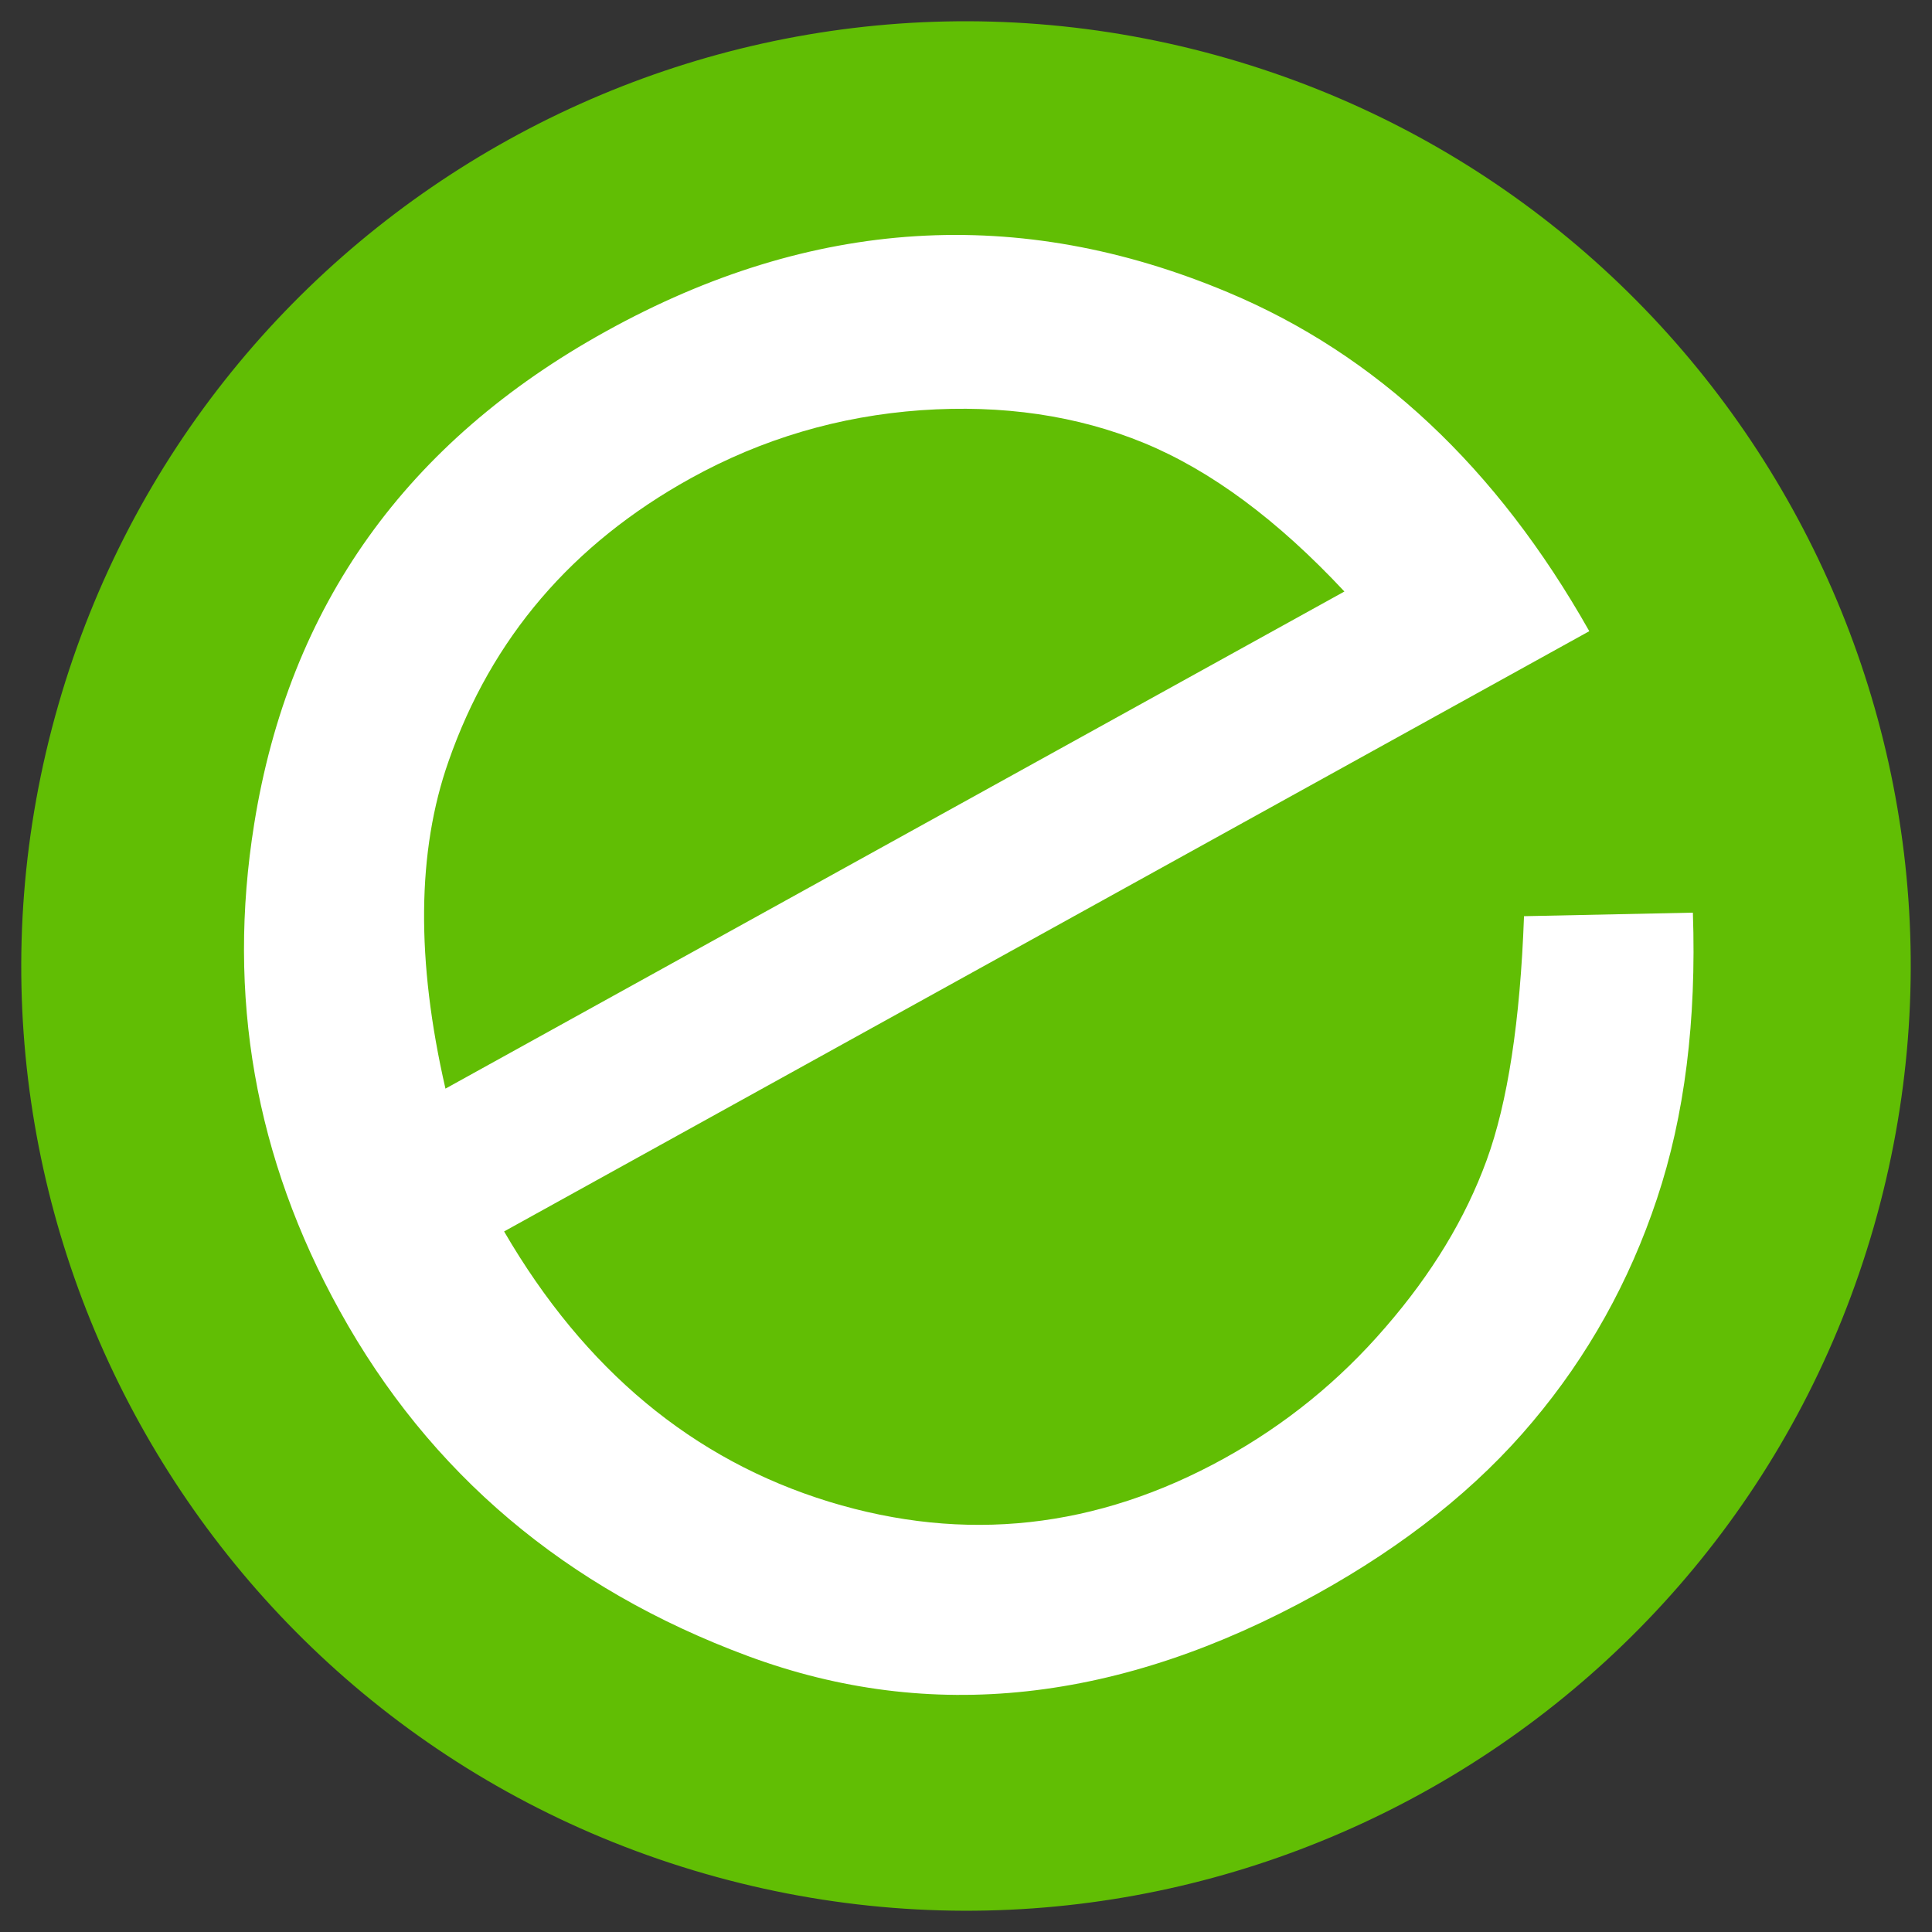
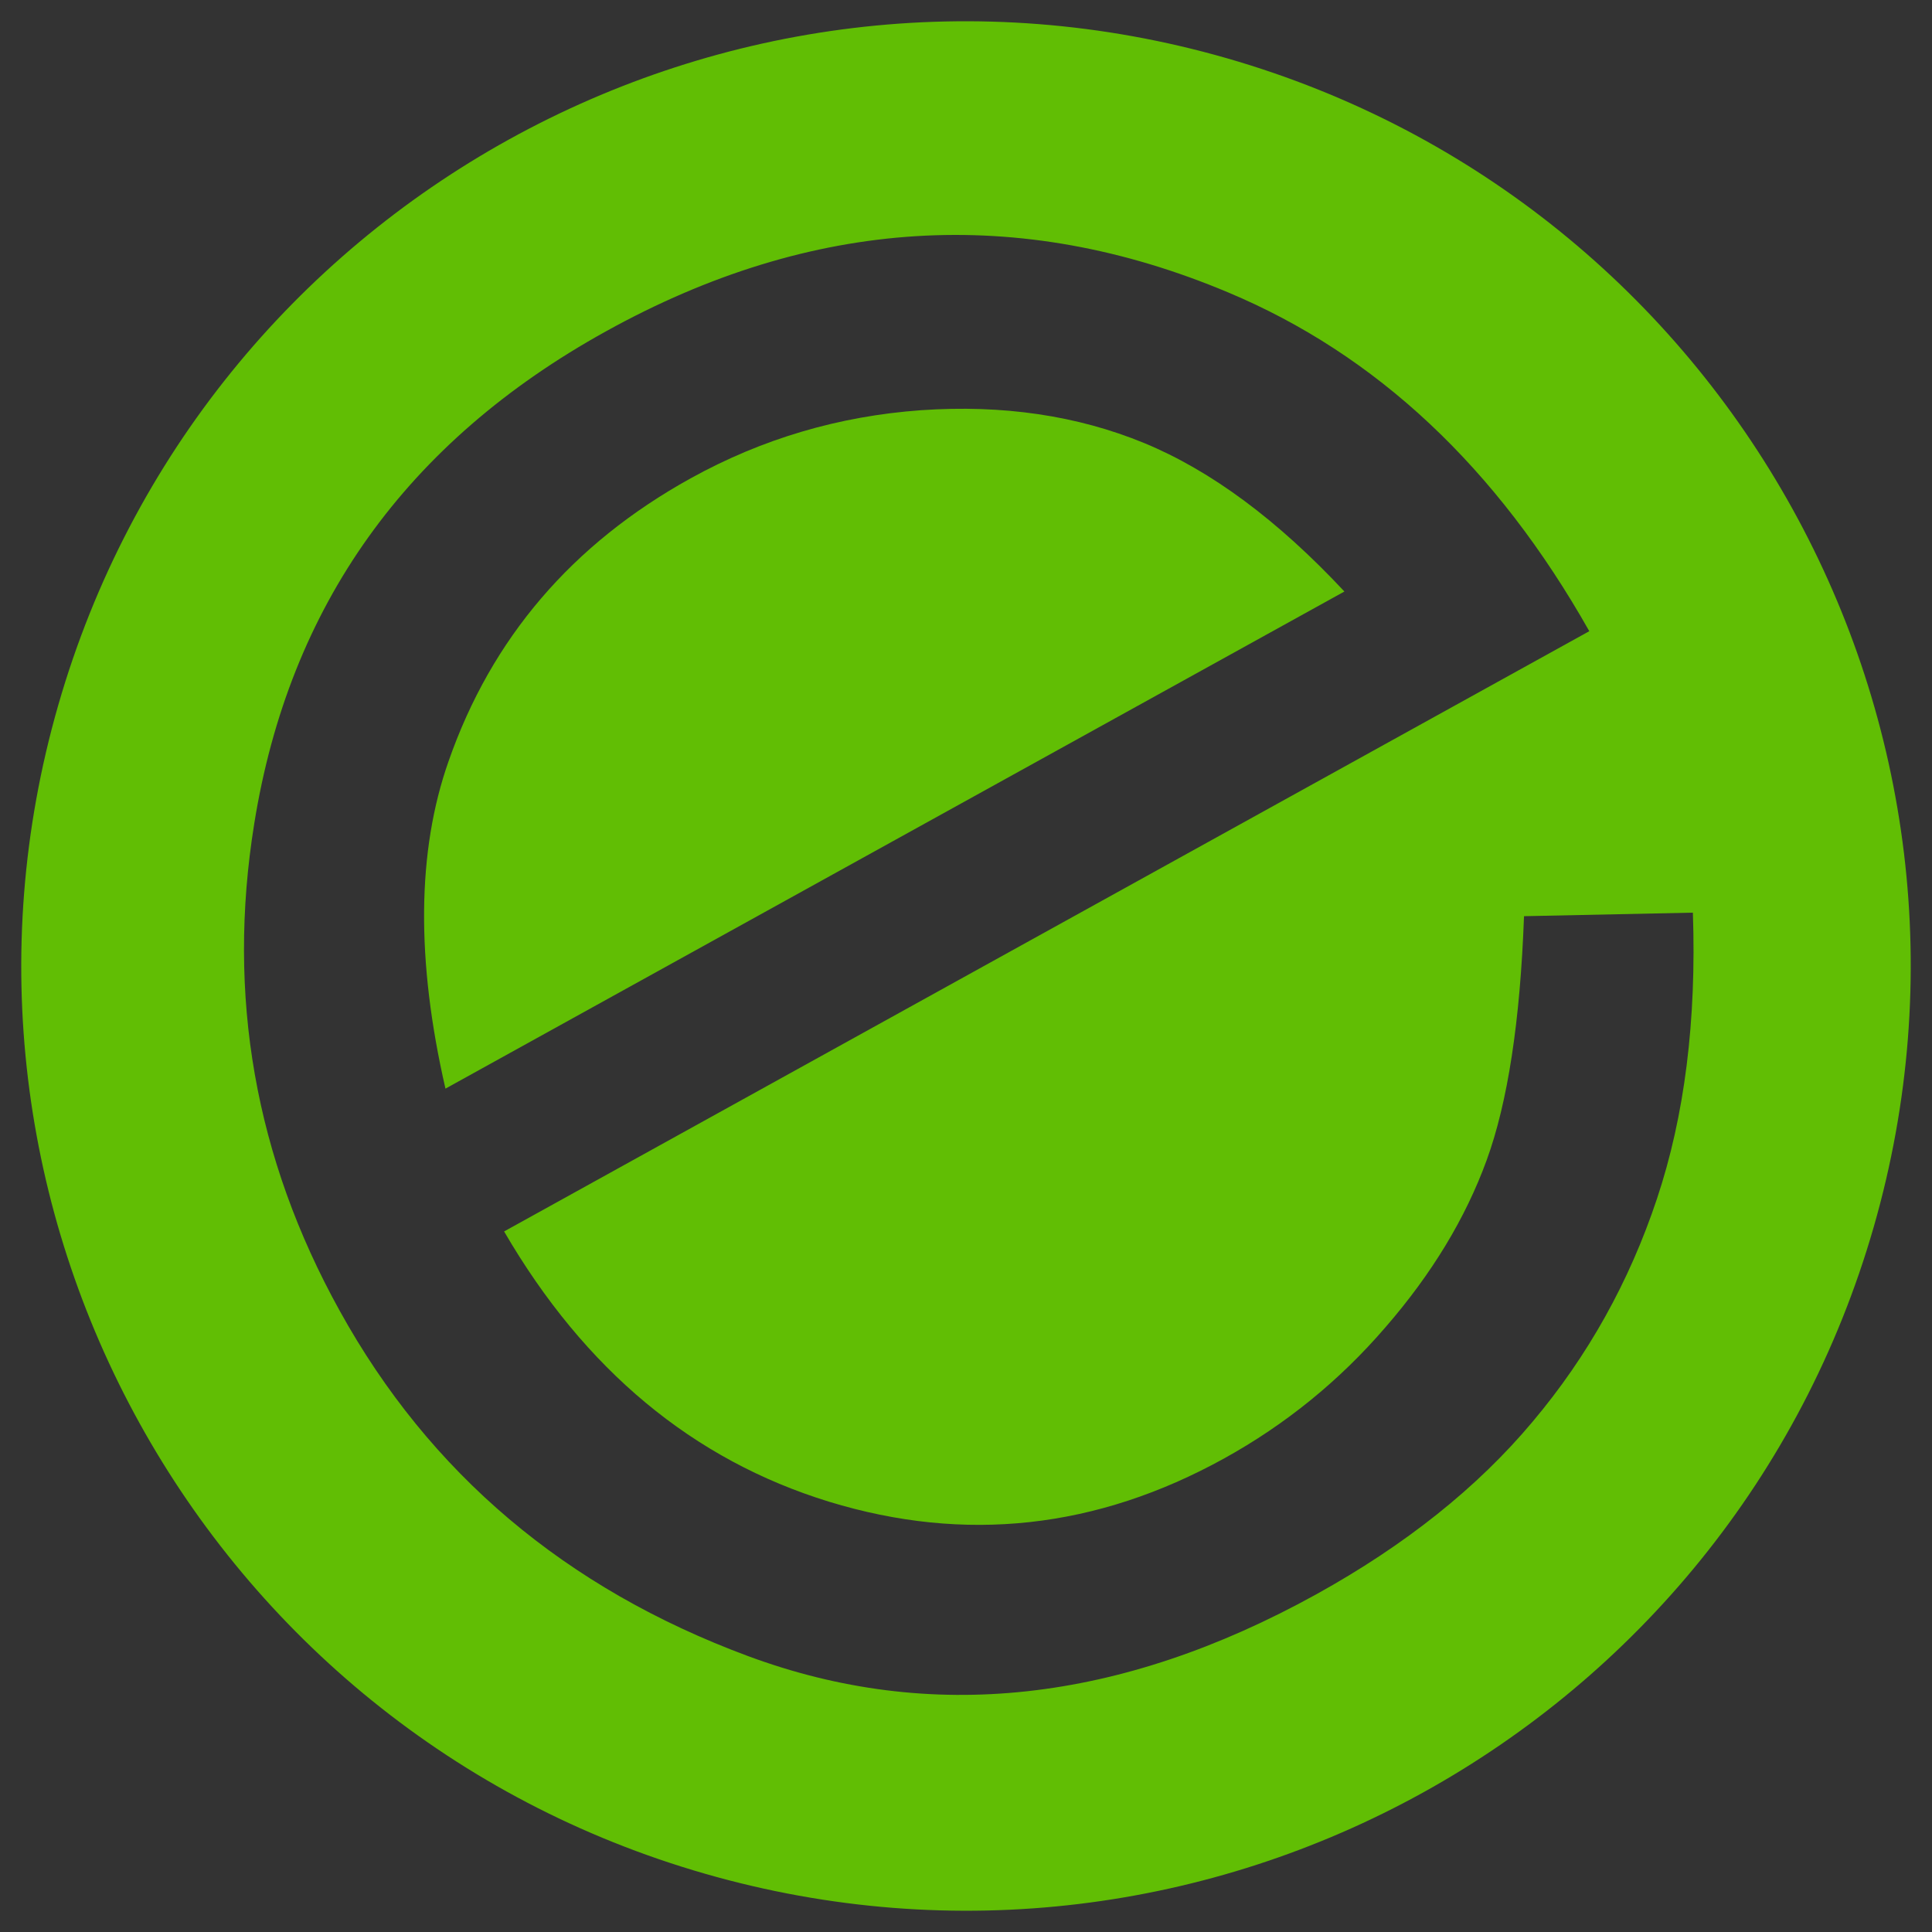
<svg xmlns="http://www.w3.org/2000/svg" version="1.1" width="500" height="500">
  <rect width="100%" height="100%" fill="#333333" stroke="none" />
  <svg id="SvgjsSvg1050" version="1.1" viewBox="0 0 500 500">
    <defs>
      <style>
      .st0 {
        fill: #fff;
      }

      .st1 {
        fill: #61be04;
      }
    </style>
    </defs>
-     <circle class="st0" cx="250" cy="250" r="211.552" />
    <path class="st1" d="M296.095,114.654c-17.307-7.115-36.574-9.963-57.757-8.49-21.185,1.525-41.074,7.373-59.625,17.64-30.653,16.977-51.531,41.376-62.639,73.247-8.17,23.231-8.412,51.495-.789,84.686l232.645-128.654c-17.232-18.452-34.476-31.262-51.836-38.43" />
    <path class="st1" d="M396.628,367.948c-14.309,17.081-32.977,31.923-55.927,44.632-50.909,28.16-99.96,33.498-147.122,16.011-47.159-17.487-82.398-47.273-105.665-89.362-21.922-39.546-29.279-81.583-22.125-126.012,9.036-56.421,39.382-98.919,91.064-127.485,53.22-29.469,106.862-32.8,160.973-10.064,38.326,16.063,69.512,45.241,93.48,87.684l-280.845,155.343c20.852,35.835,48.874,59.115,84.087,69.944,35.213,10.775,69.283,7.014,102.235-11.183,15.899-8.794,29.826-20.079,41.771-33.956,11.998-13.828,20.714-28.212,26.179-43.208,5.463-14.944,8.693-36.038,9.682-63.183l43.703-.916c.955,27.908-2.134,52.611-9.302,74.062-7.128,21.401-17.841,40.665-32.189,57.694M317.558,15.087C187.825-22.224,52.407,52.702,15.083,182.464c-37.308,129.671,37.618,265.138,167.351,302.449,129.736,37.311,265.151-37.615,302.475-167.338,37.324-129.723-37.602-265.151-167.351-302.488" />
  </svg>
  <style>@media (prefers-color-scheme: light) { :root { filter: none; } }
@media (prefers-color-scheme: dark) { :root { filter: none; } }
</style>
</svg>